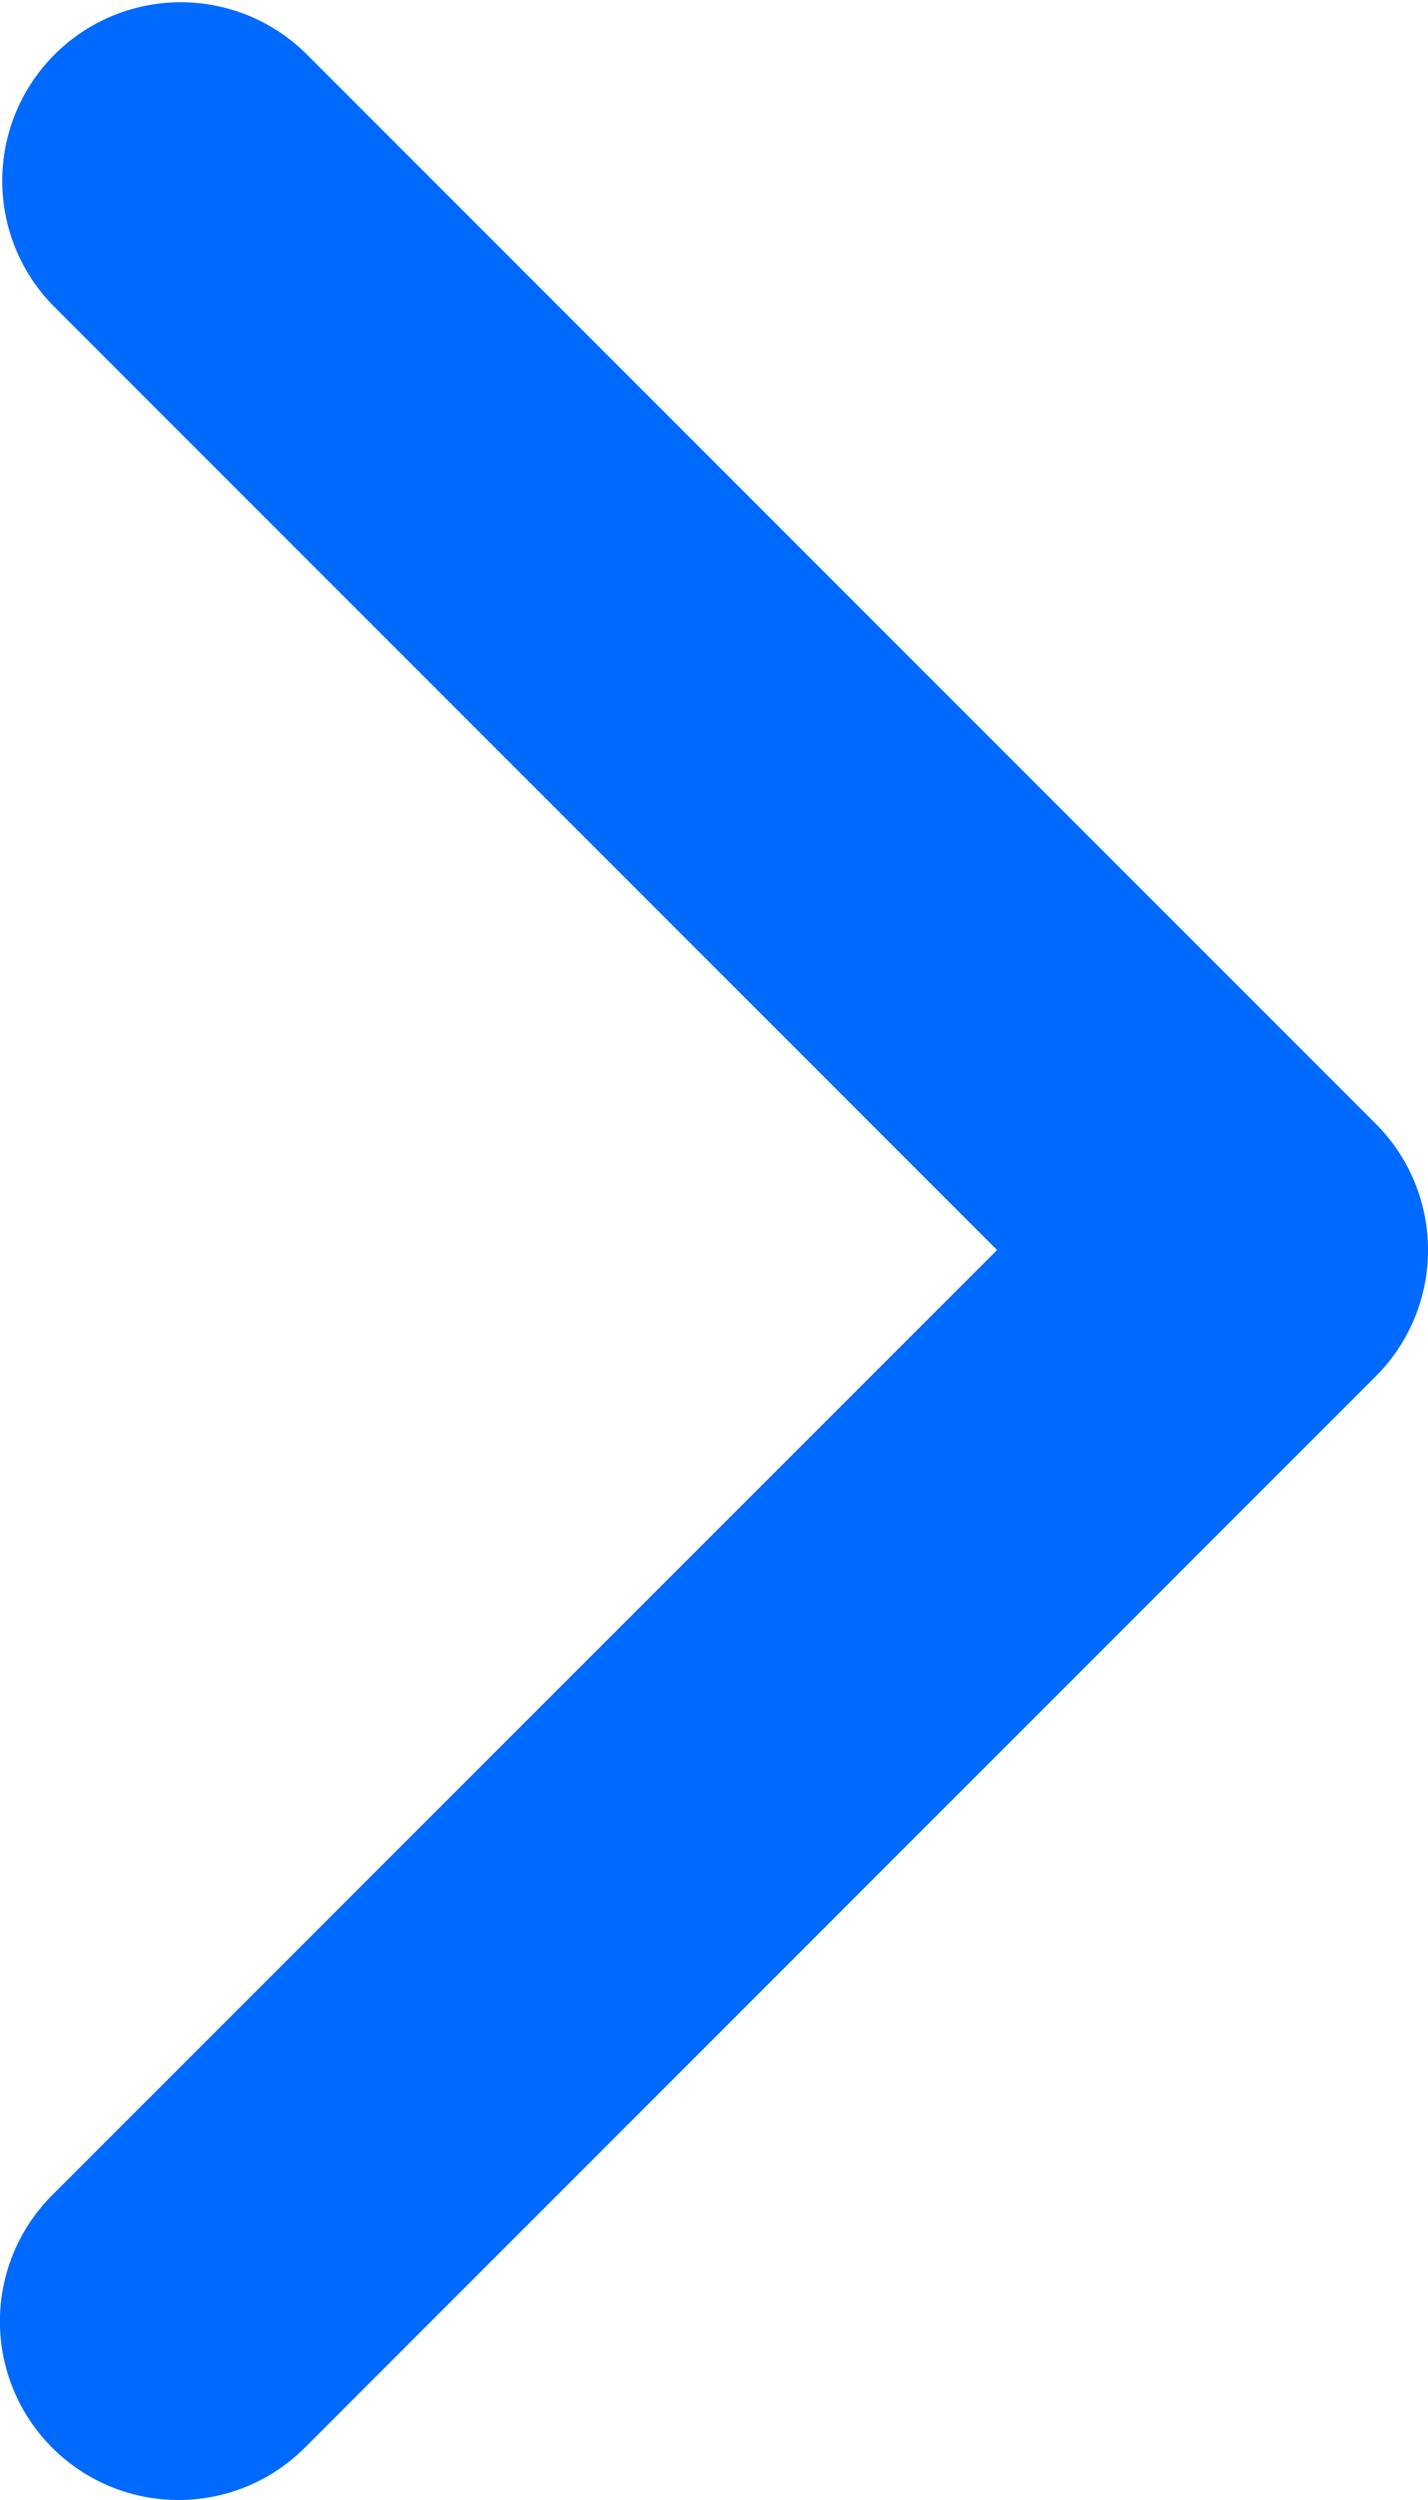
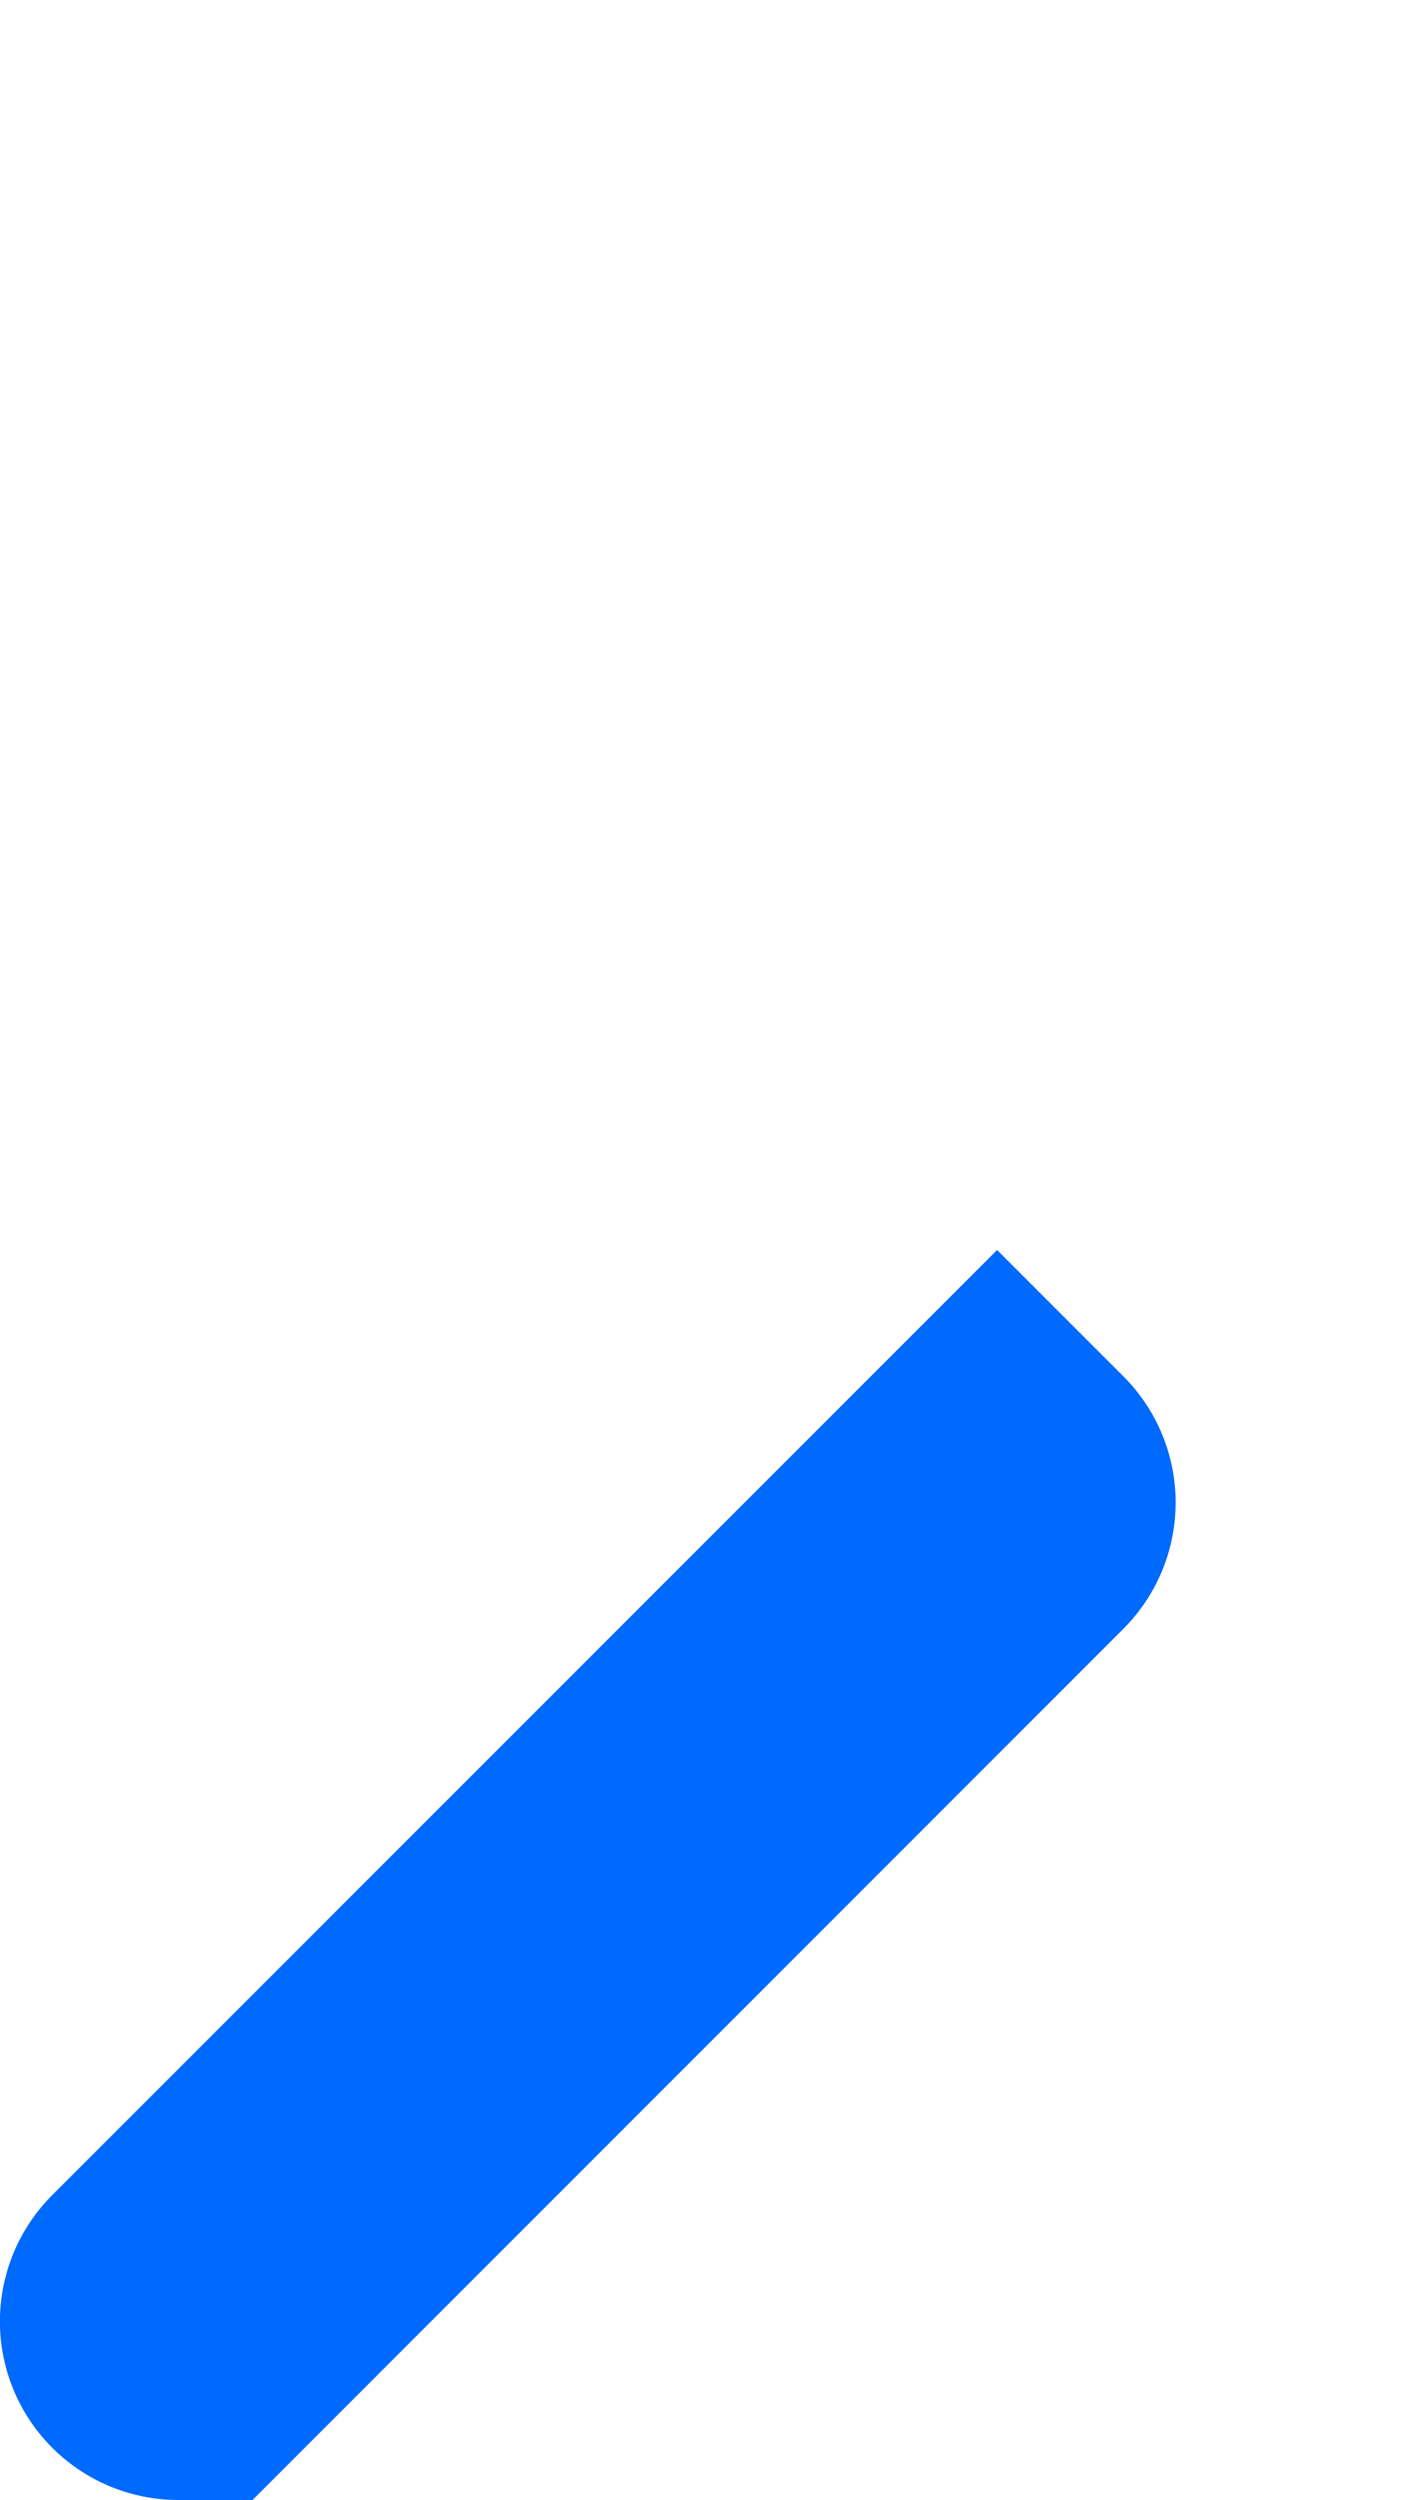
<svg xmlns="http://www.w3.org/2000/svg" width="12" height="21" viewBox="0 0 12 21">
-   <path id="Icon_akar-chevron-right-small" data-name="Icon akar-chevron-right-small" d="M13.5,28.5a1.5,1.5,0,0,1-1.061-2.561L20.379,18l-7.939-7.939a1.5,1.5,0,0,1,2.121-2.121l9,9a1.5,1.5,0,0,1,0,2.121l-9,9A1.5,1.5,0,0,1,13.5,28.5Z" transform="translate(-12 -7.5)" fill="#006aff" />
+   <path id="Icon_akar-chevron-right-small" data-name="Icon akar-chevron-right-small" d="M13.5,28.5a1.5,1.5,0,0,1-1.061-2.561L20.379,18l-7.939-7.939l9,9a1.5,1.5,0,0,1,0,2.121l-9,9A1.5,1.5,0,0,1,13.5,28.5Z" transform="translate(-12 -7.5)" fill="#006aff" />
</svg>